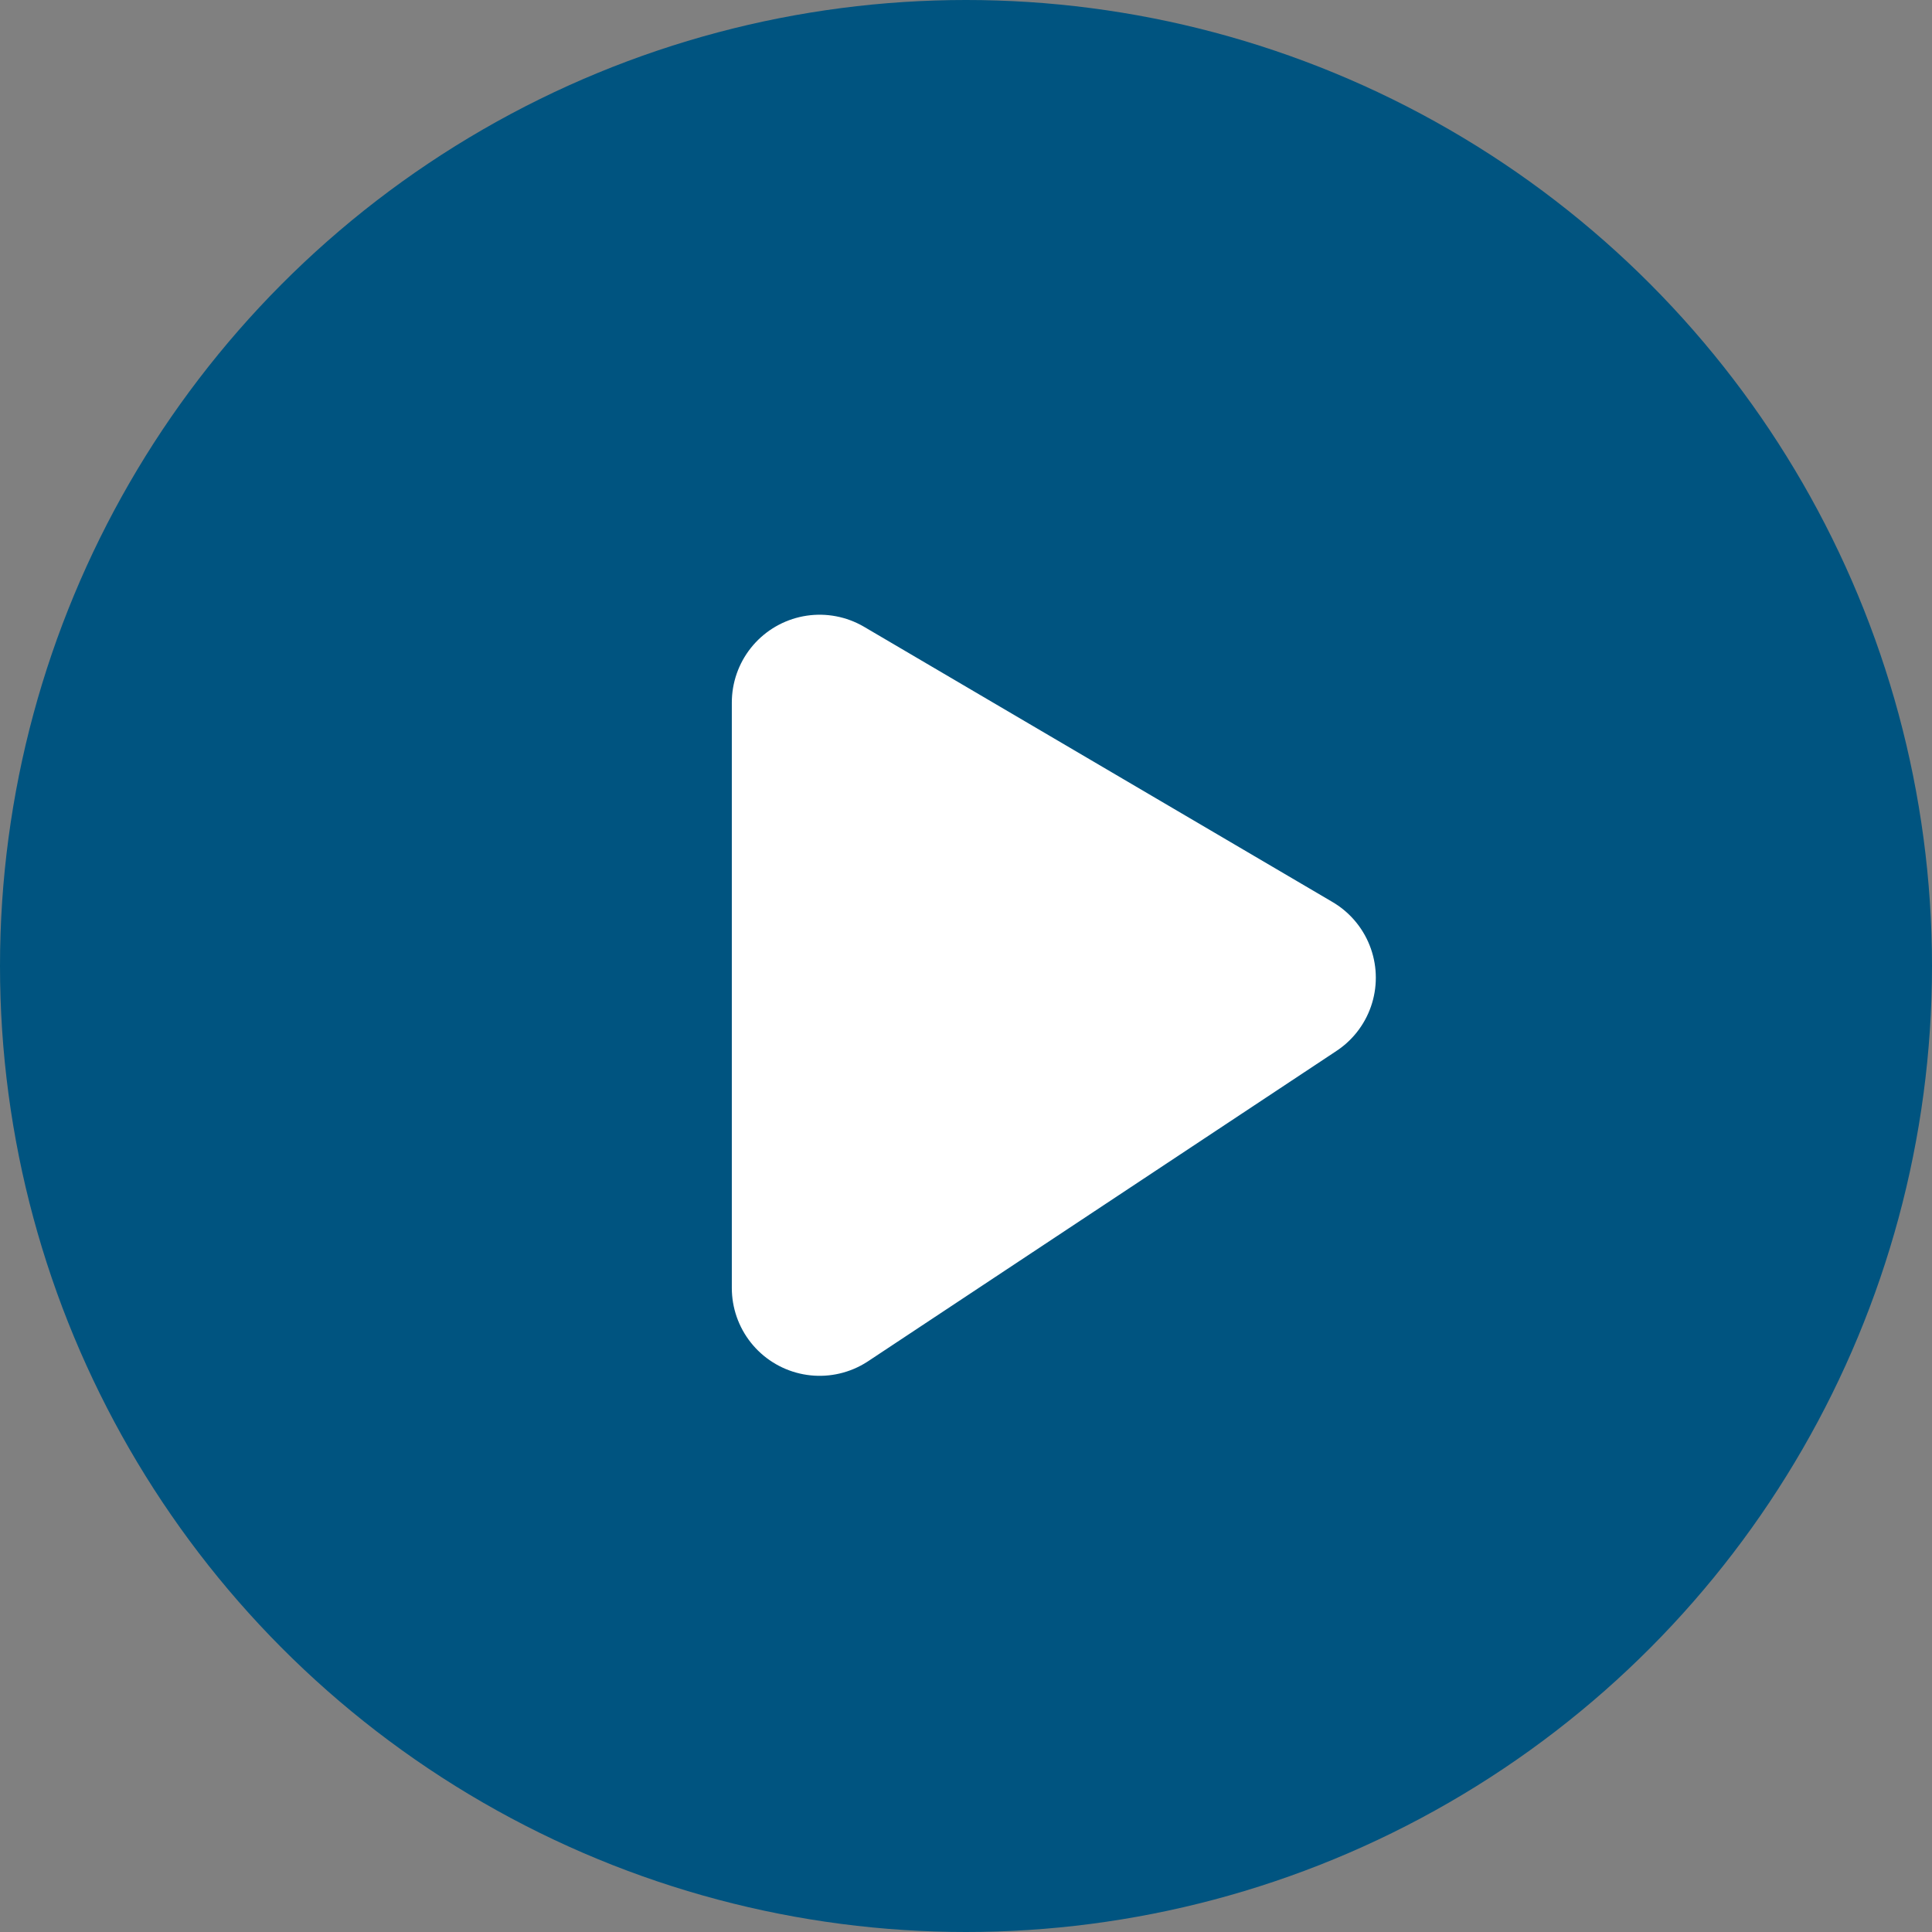
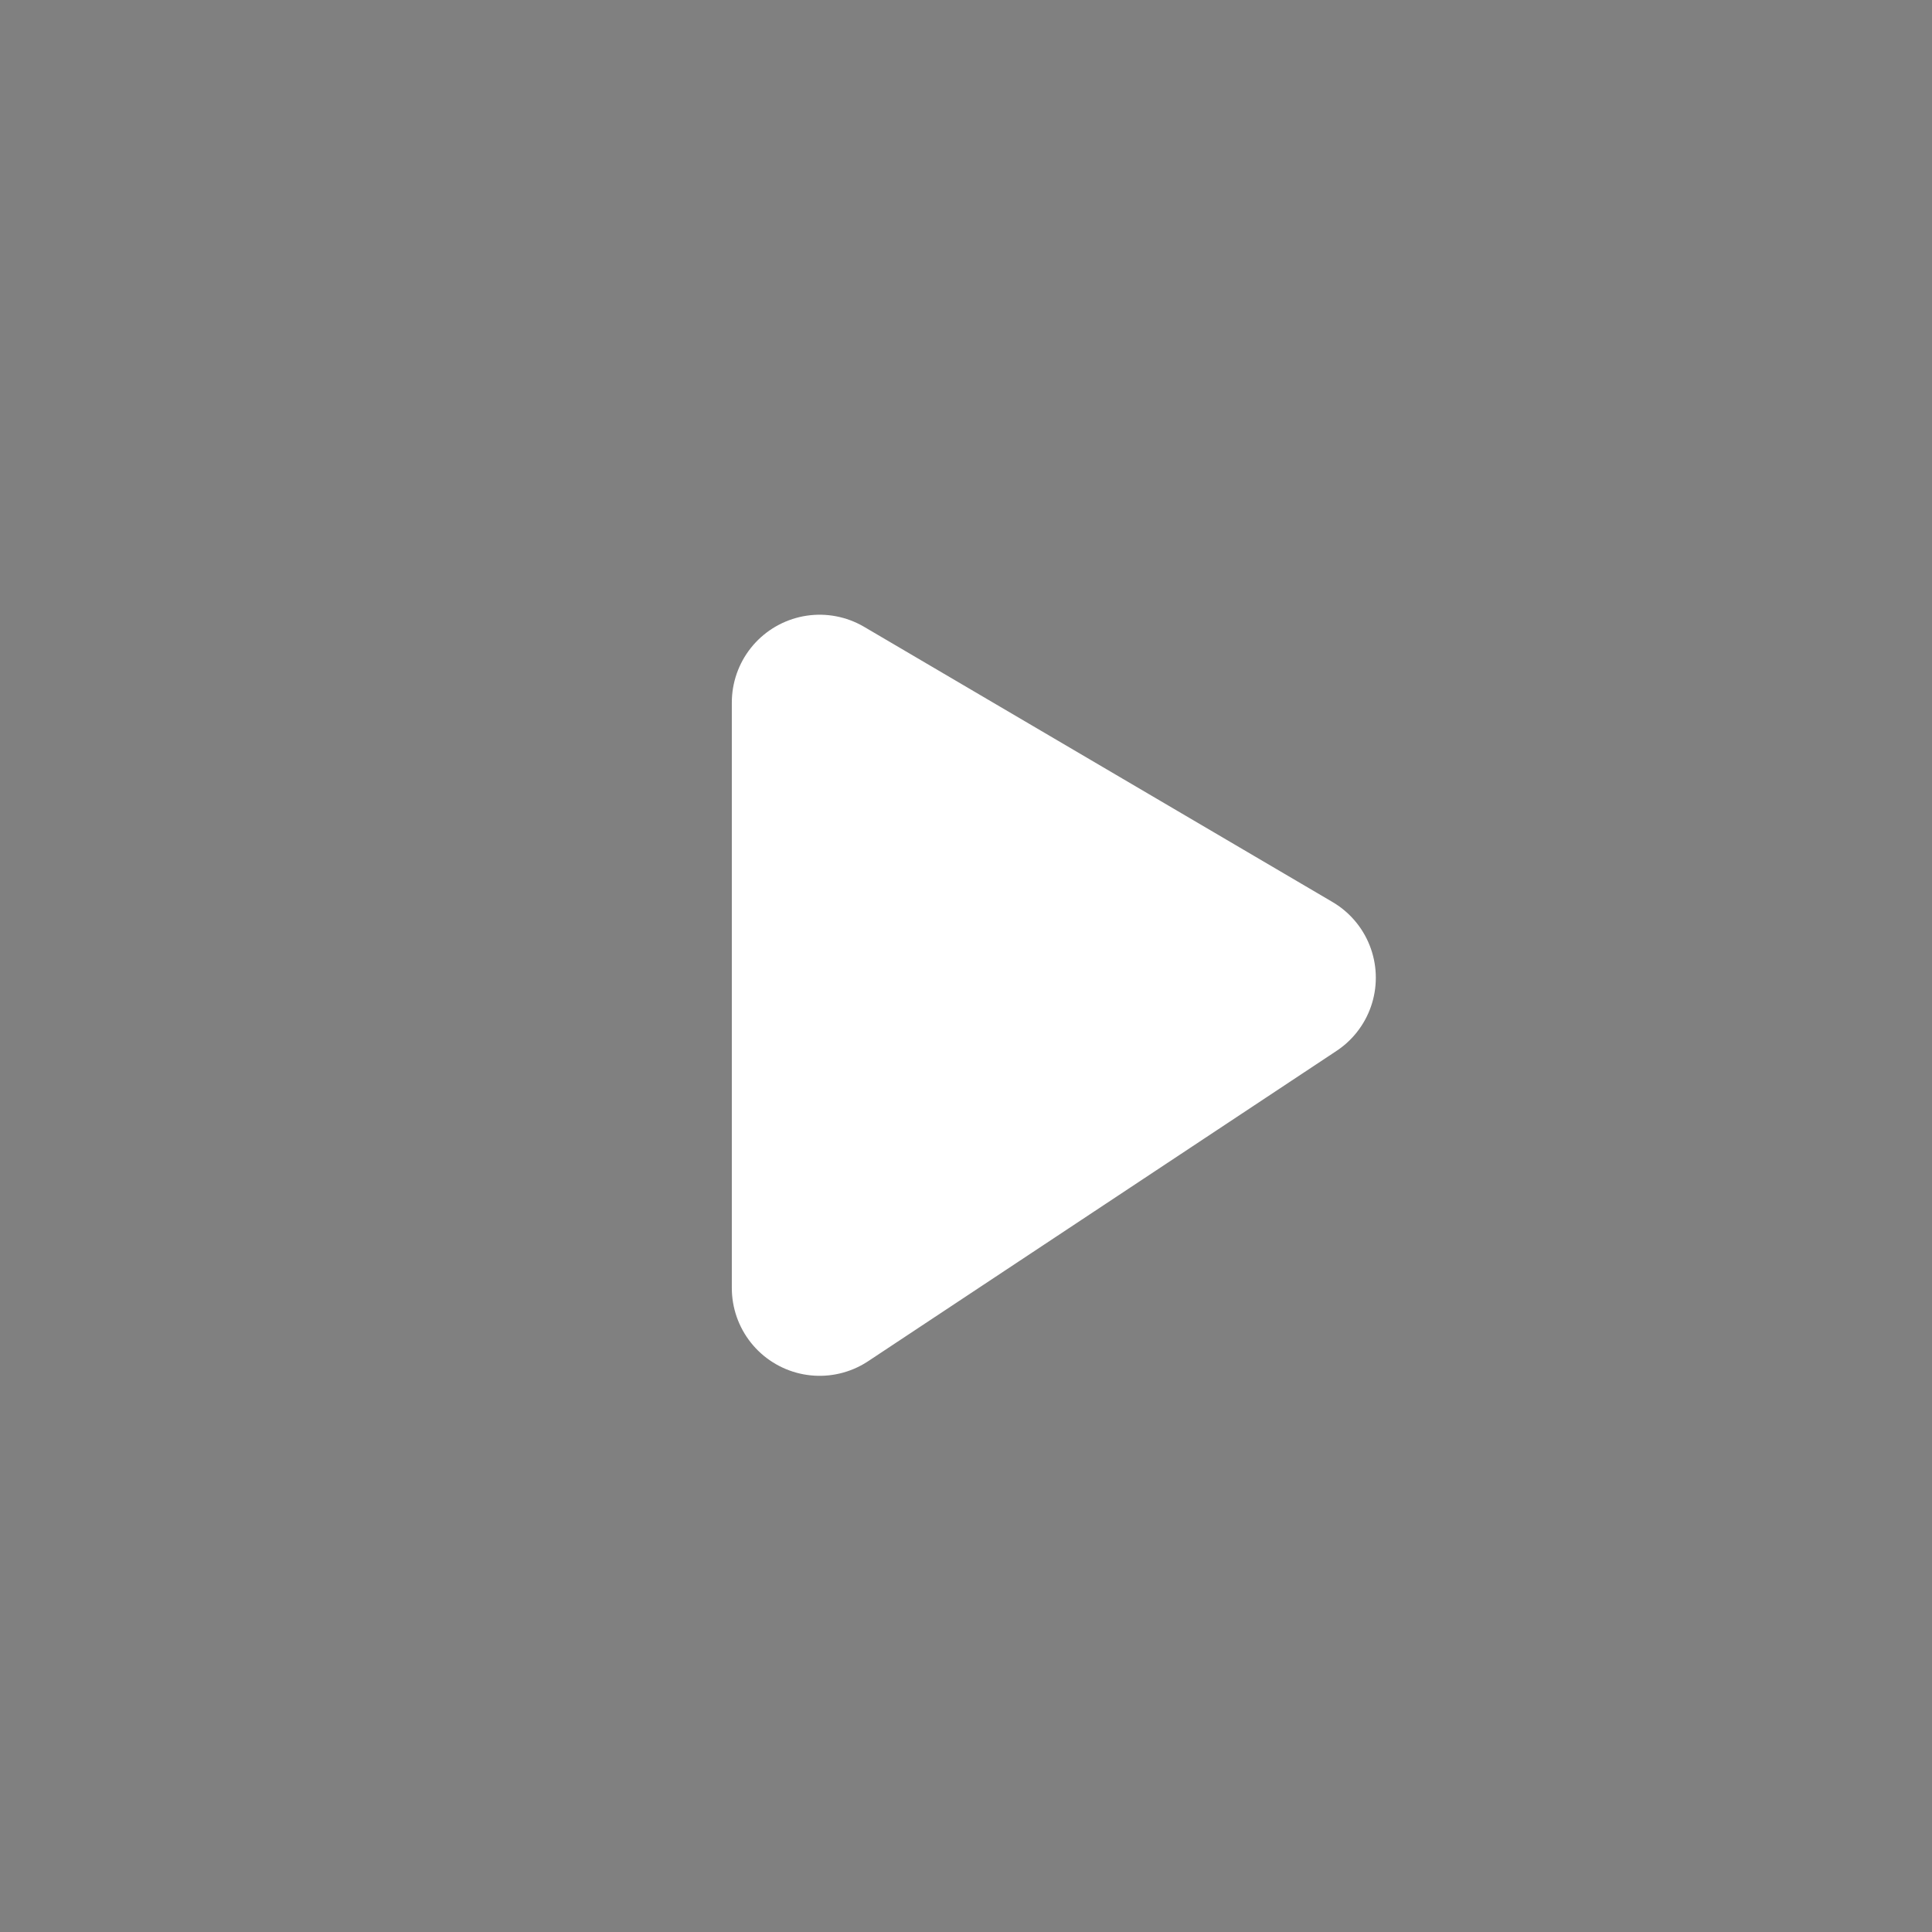
<svg xmlns="http://www.w3.org/2000/svg" viewBox="0 0 33 33">
  <rect x="0" y="0" width="33" height="33" fill="#808080" stroke="none" />
-   <circle cx="16.5" cy="16.5" r="16.5" fill-rule="evenodd" clip-rule="evenodd" fill="#005480" />
  <path fill="#fff" stroke="#fff" stroke-width="3" stroke-linecap="round" stroke-linejoin="round" stroke-miterlimit="10" d="M22 16.7L14 12v10z" />
</svg>